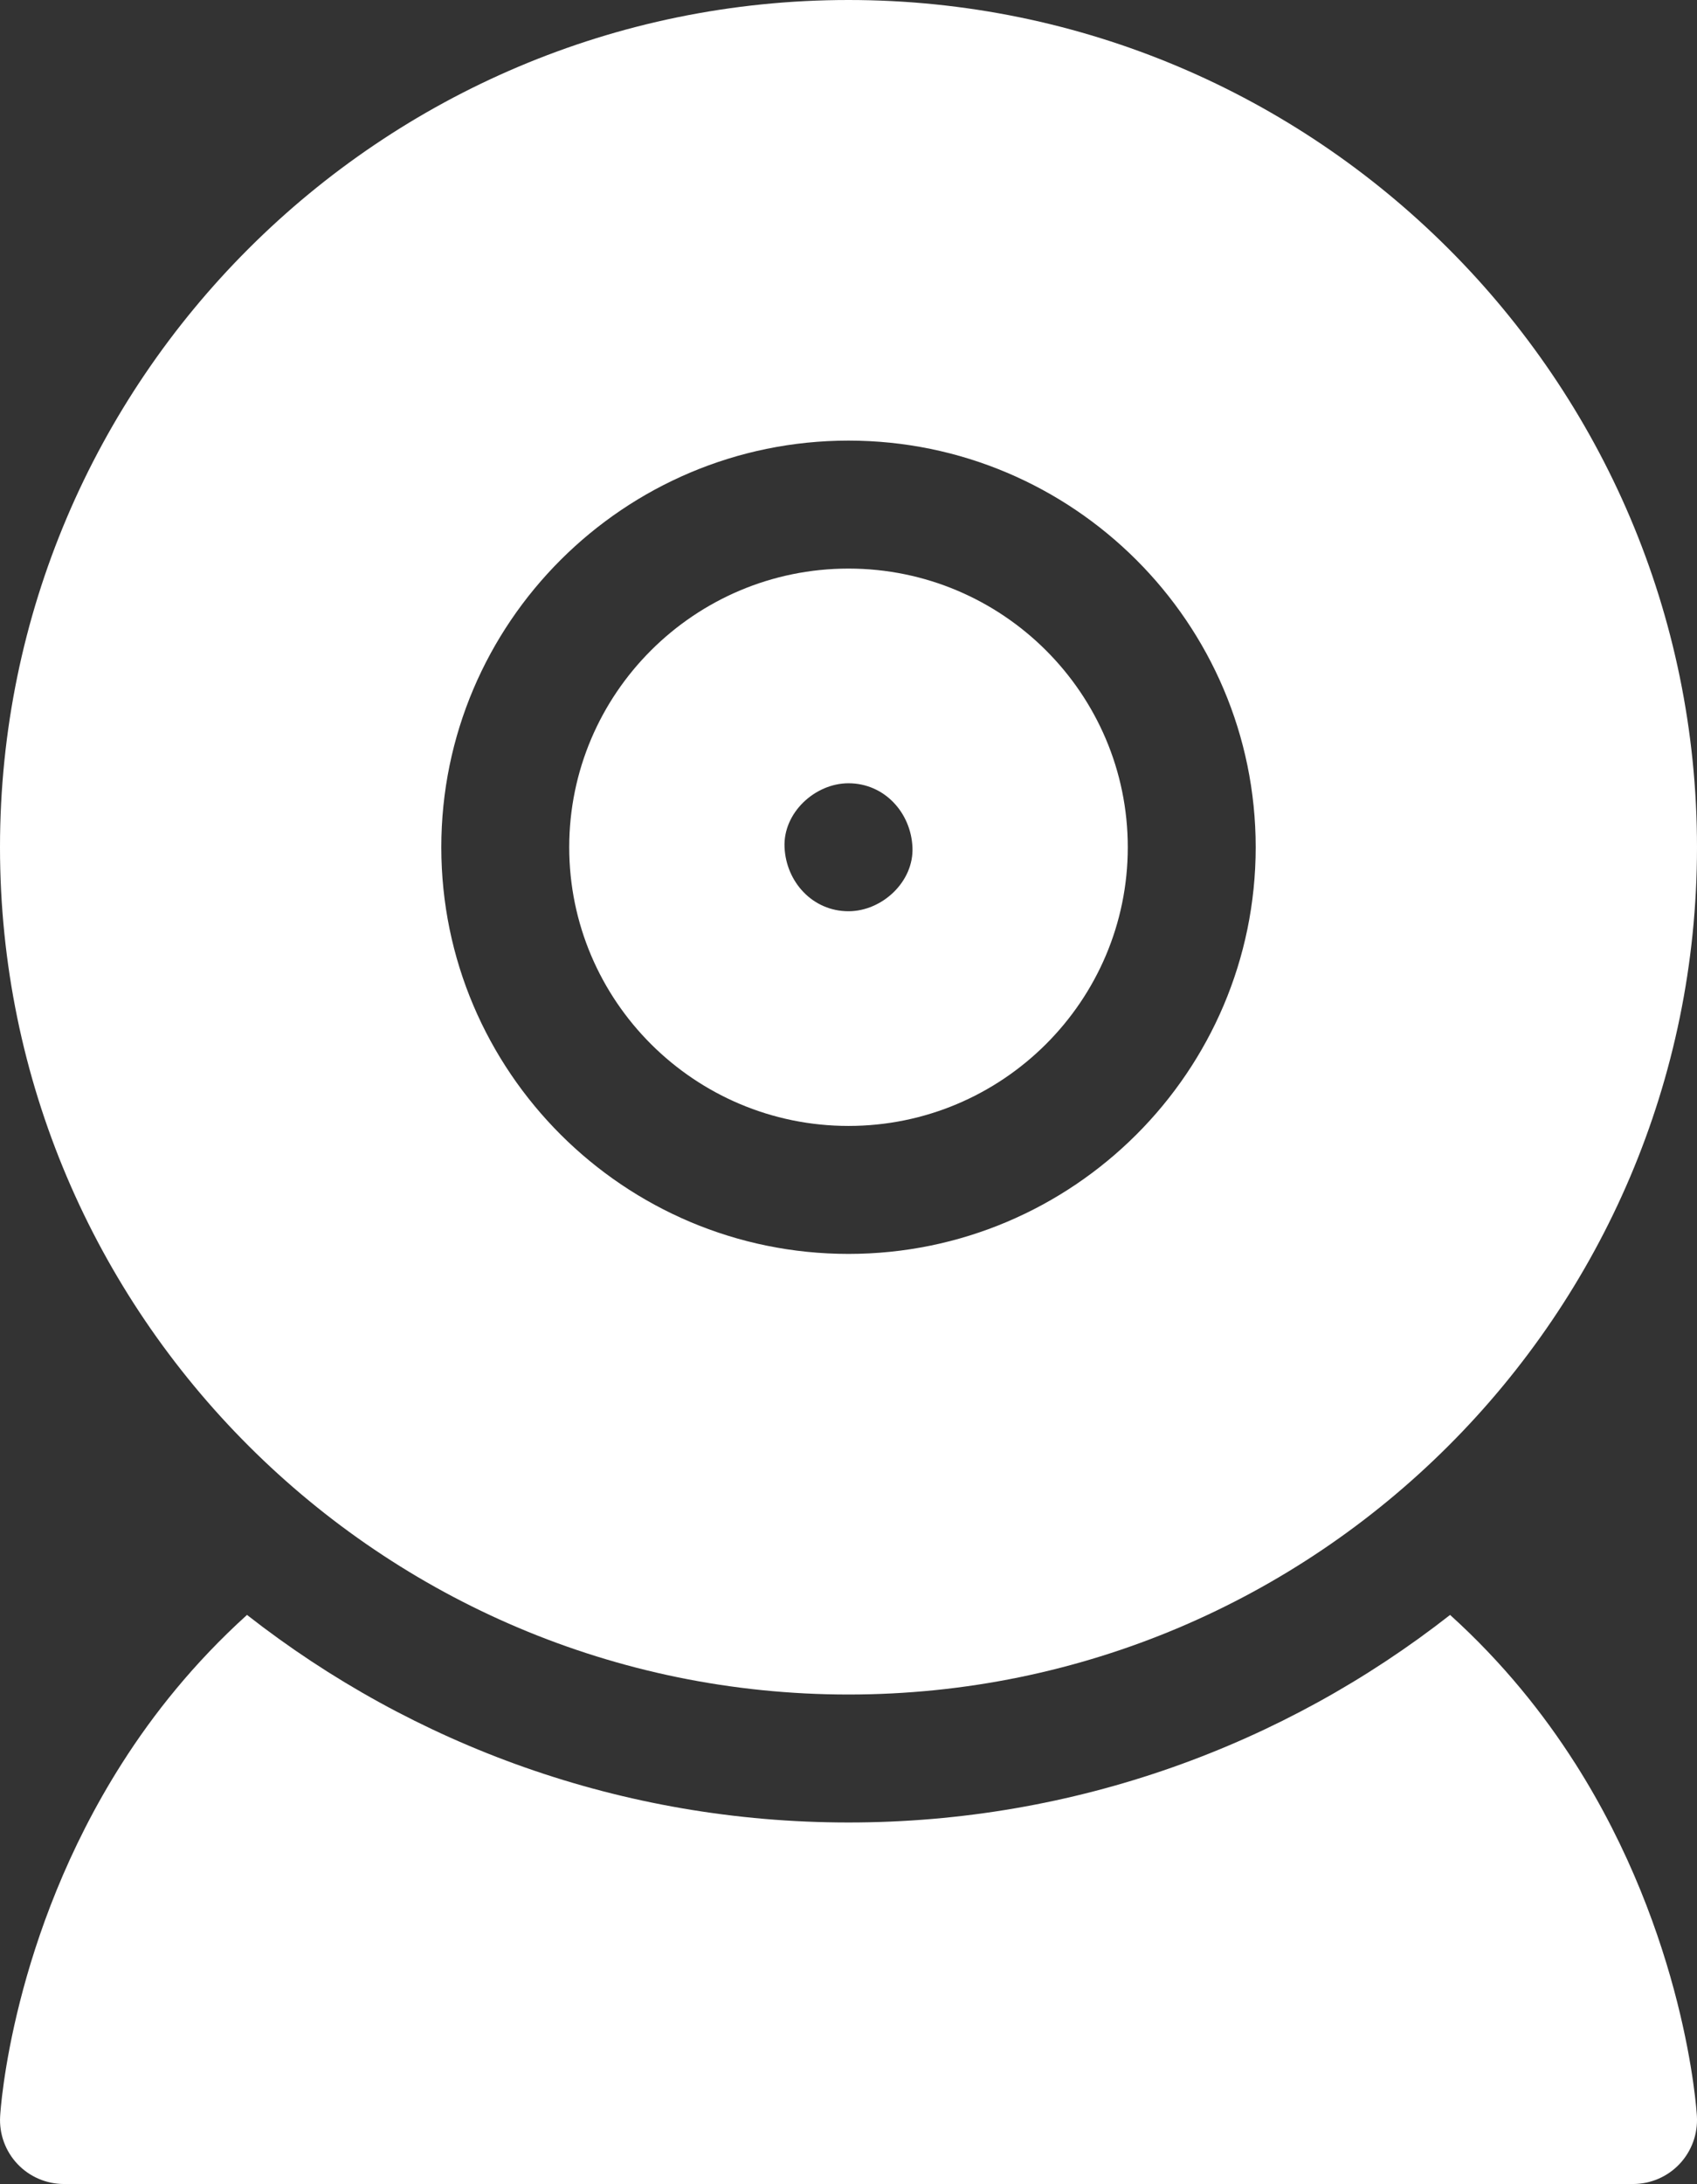
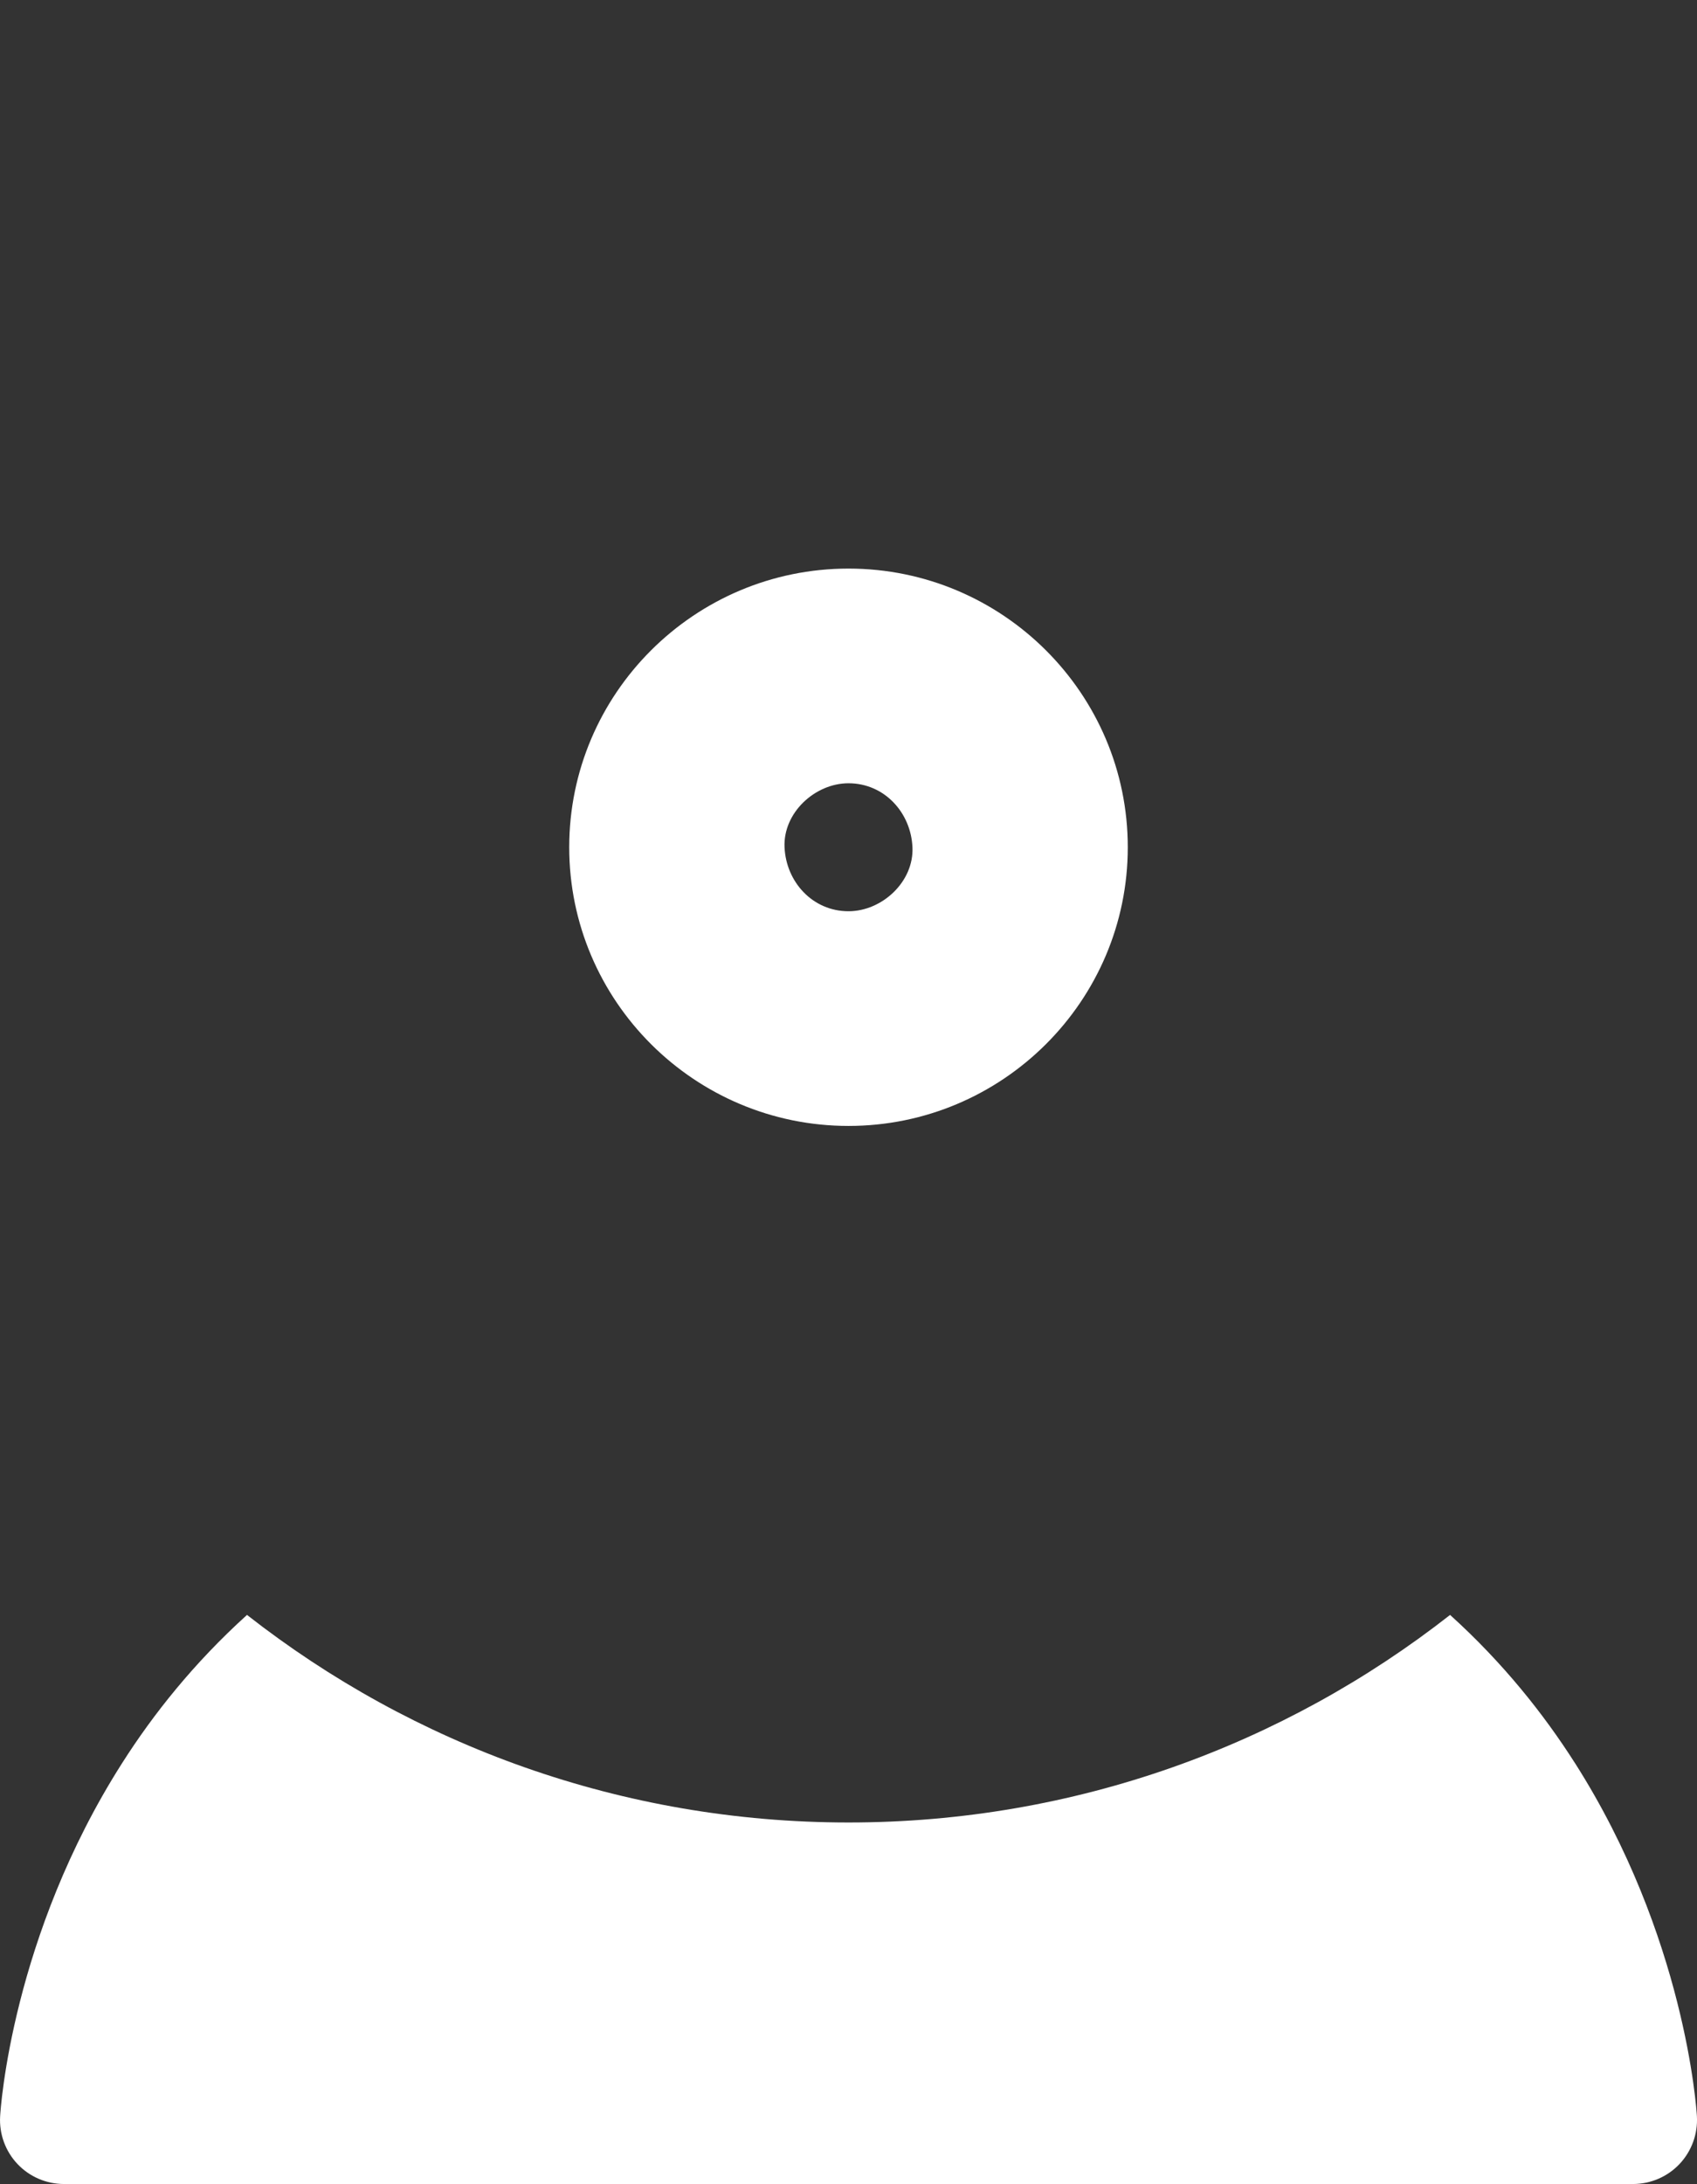
<svg xmlns="http://www.w3.org/2000/svg" id="Layer_1" data-name="Layer 1" viewBox="0 0 398 512">
  <rect x="0" y="0" width="398" height="512" fill="#333333" stroke="none" />
  <defs>
    <style> .cls-1 { fill: #fff; } </style>
  </defs>
  <path class="cls-1" d="m369.36,413.29c-7.26-11.39-16.8-23.44-29.27-34.71-38.91,30.47-87.91,48.66-141.08,48.66s-102.17-18.19-141.08-48.66c-12.47,11.27-22.02,23.32-29.27,34.71C2.74,453.94.12,494.43.03,496.13c-.24,4.12,1.23,8.16,4.06,11.16s6.78,4.7,10.91,4.7h368c4.13,0,8.08-1.7,10.91-4.7s4.3-7.04,4.07-11.16c-.1-1.7-2.72-42.19-28.62-82.85Z" />
  <path class="cls-1" d="m199,263.95c36.12,0,65.5-29.31,65.5-65.33s-29.38-65.33-65.5-65.33-65.5,29.31-65.5,65.33,29.38,65.33,65.5,65.33Zm0-80.33c8.41,0,14.64,6.87,15,15,.36,8.1-7.15,15-15,15-8.41,0-14.64-6.87-15-15-.36-8.1,7.15-15,15-15Z" />
-   <path class="cls-1" d="m199,397.24c109.73,0,199-89.1,199-198.62S308.73,0,199,0,0,89.1,0,198.62s89.27,198.62,199,198.62Zm0-293.95c52.66,0,95.5,42.77,95.5,95.33s-42.84,95.33-95.5,95.33-95.5-42.77-95.5-95.33,42.84-95.33,95.5-95.33Z" />
</svg>